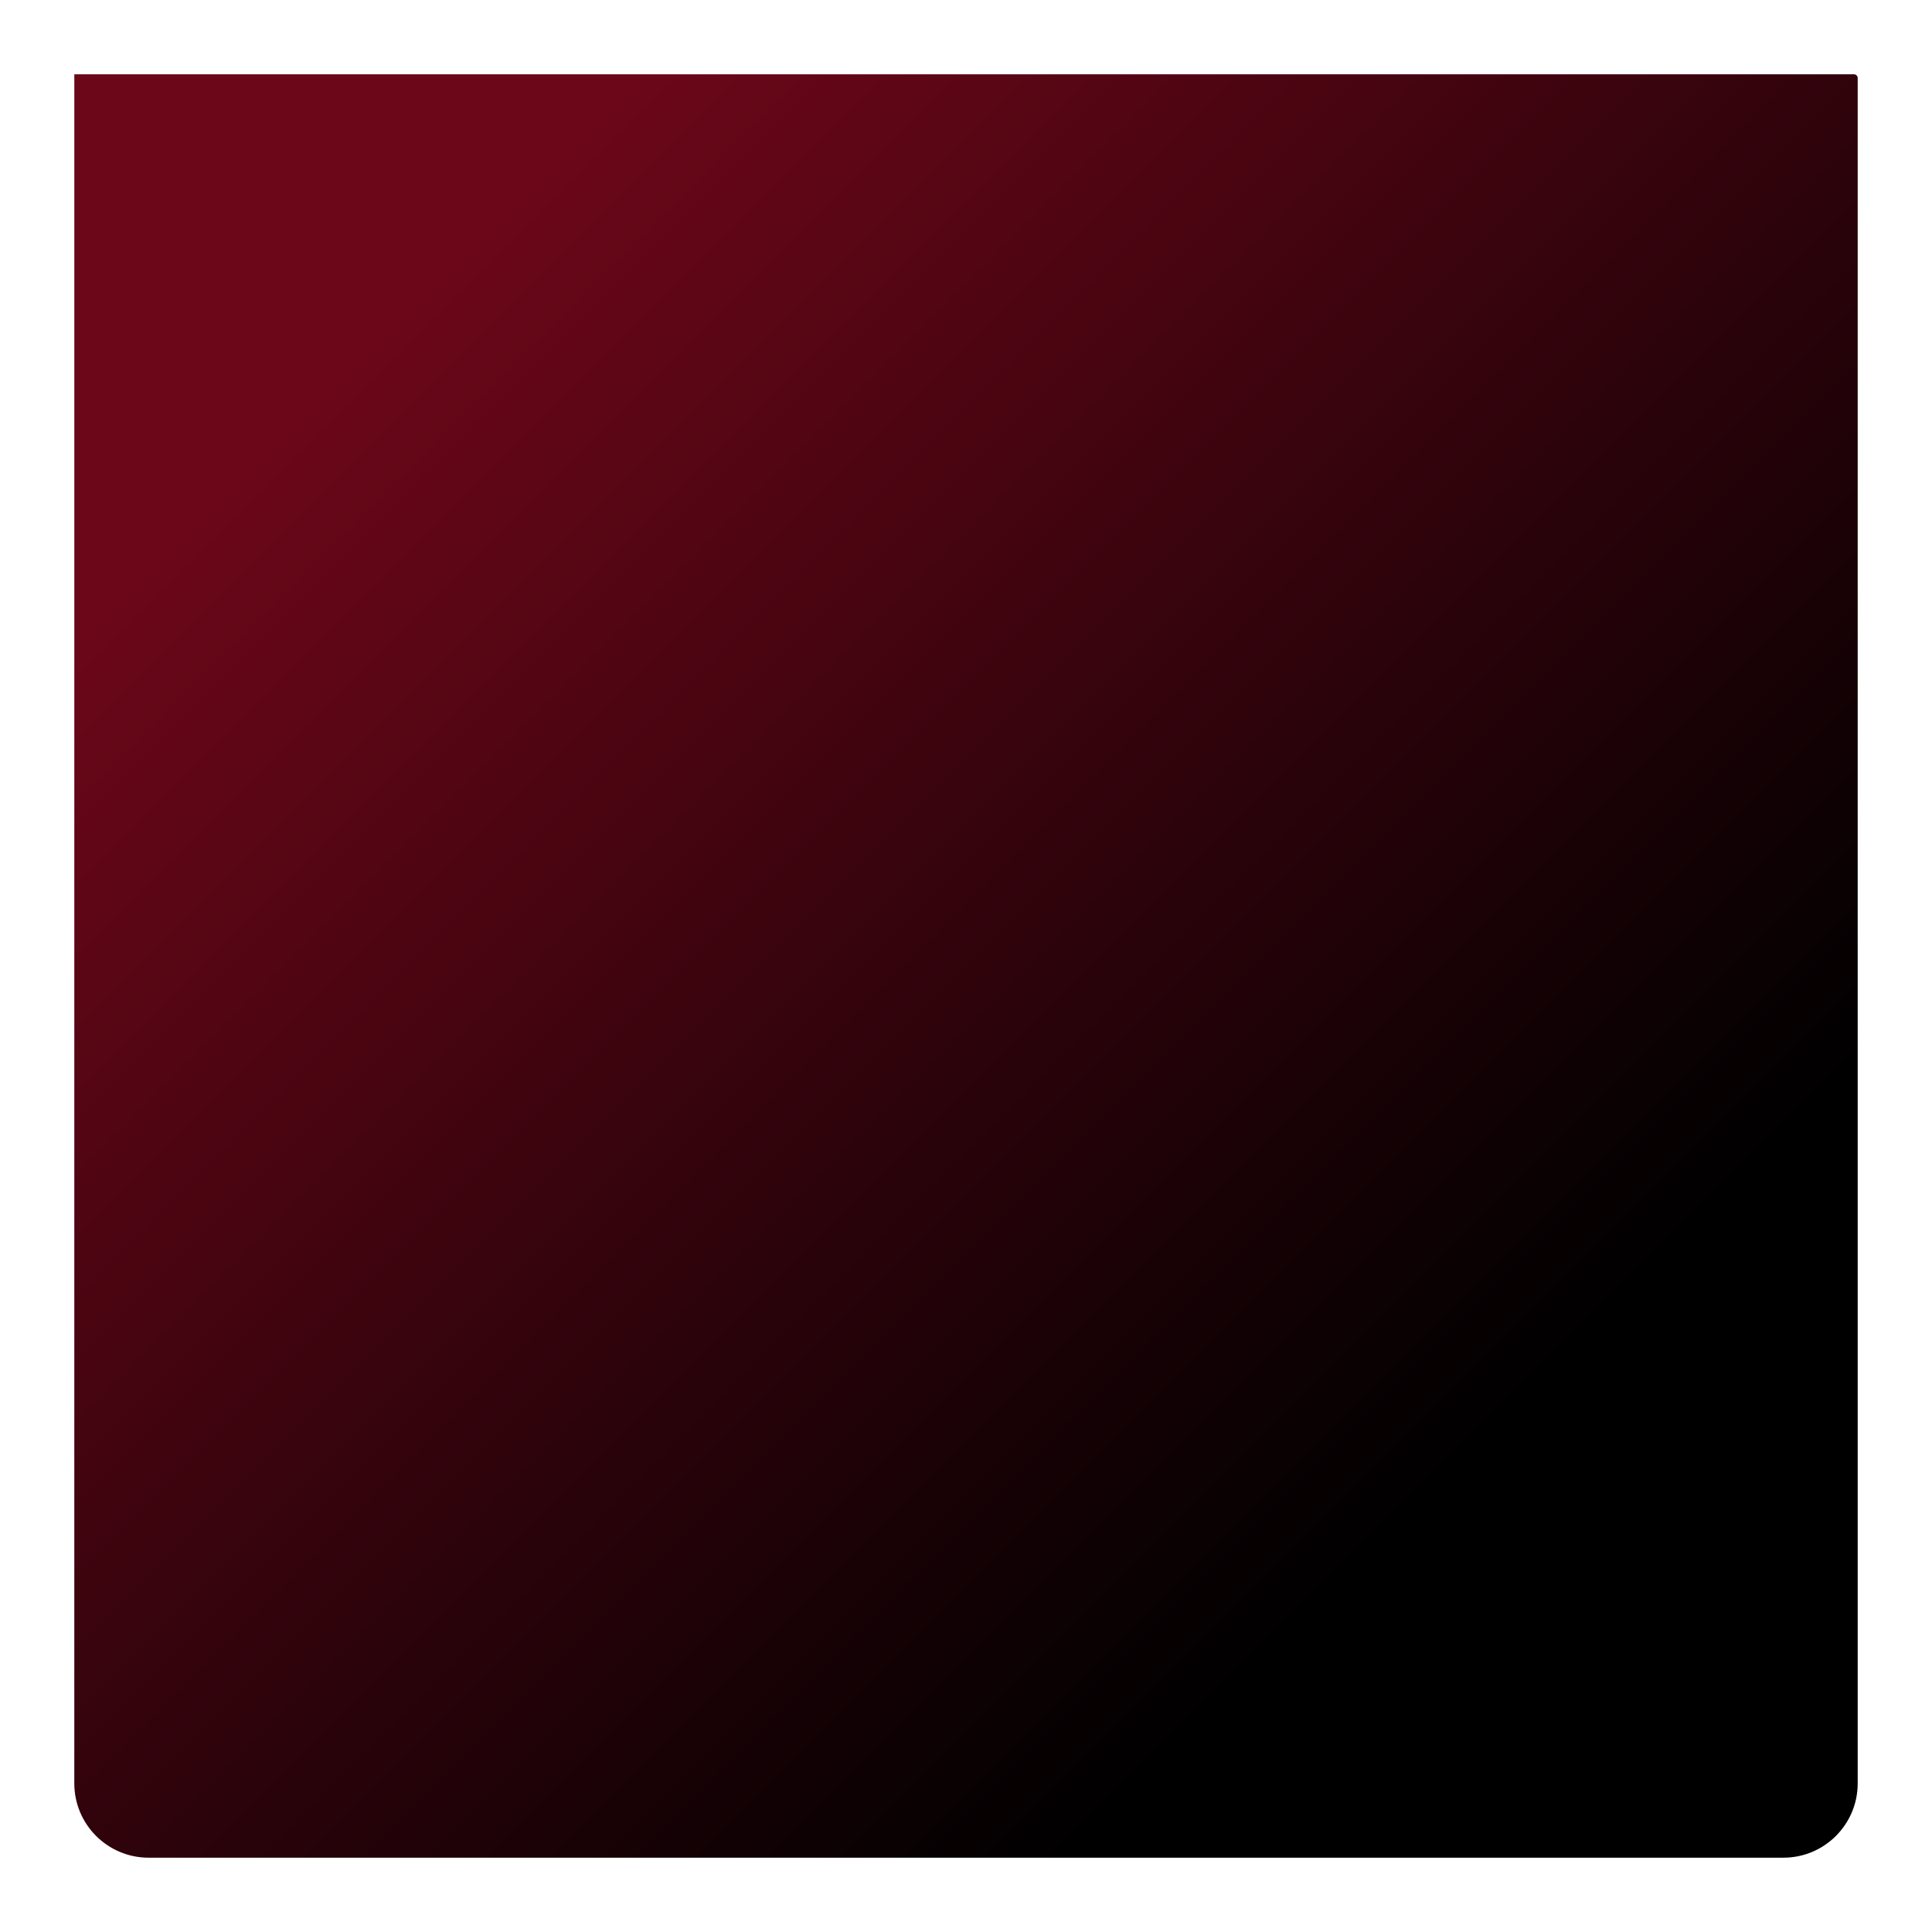
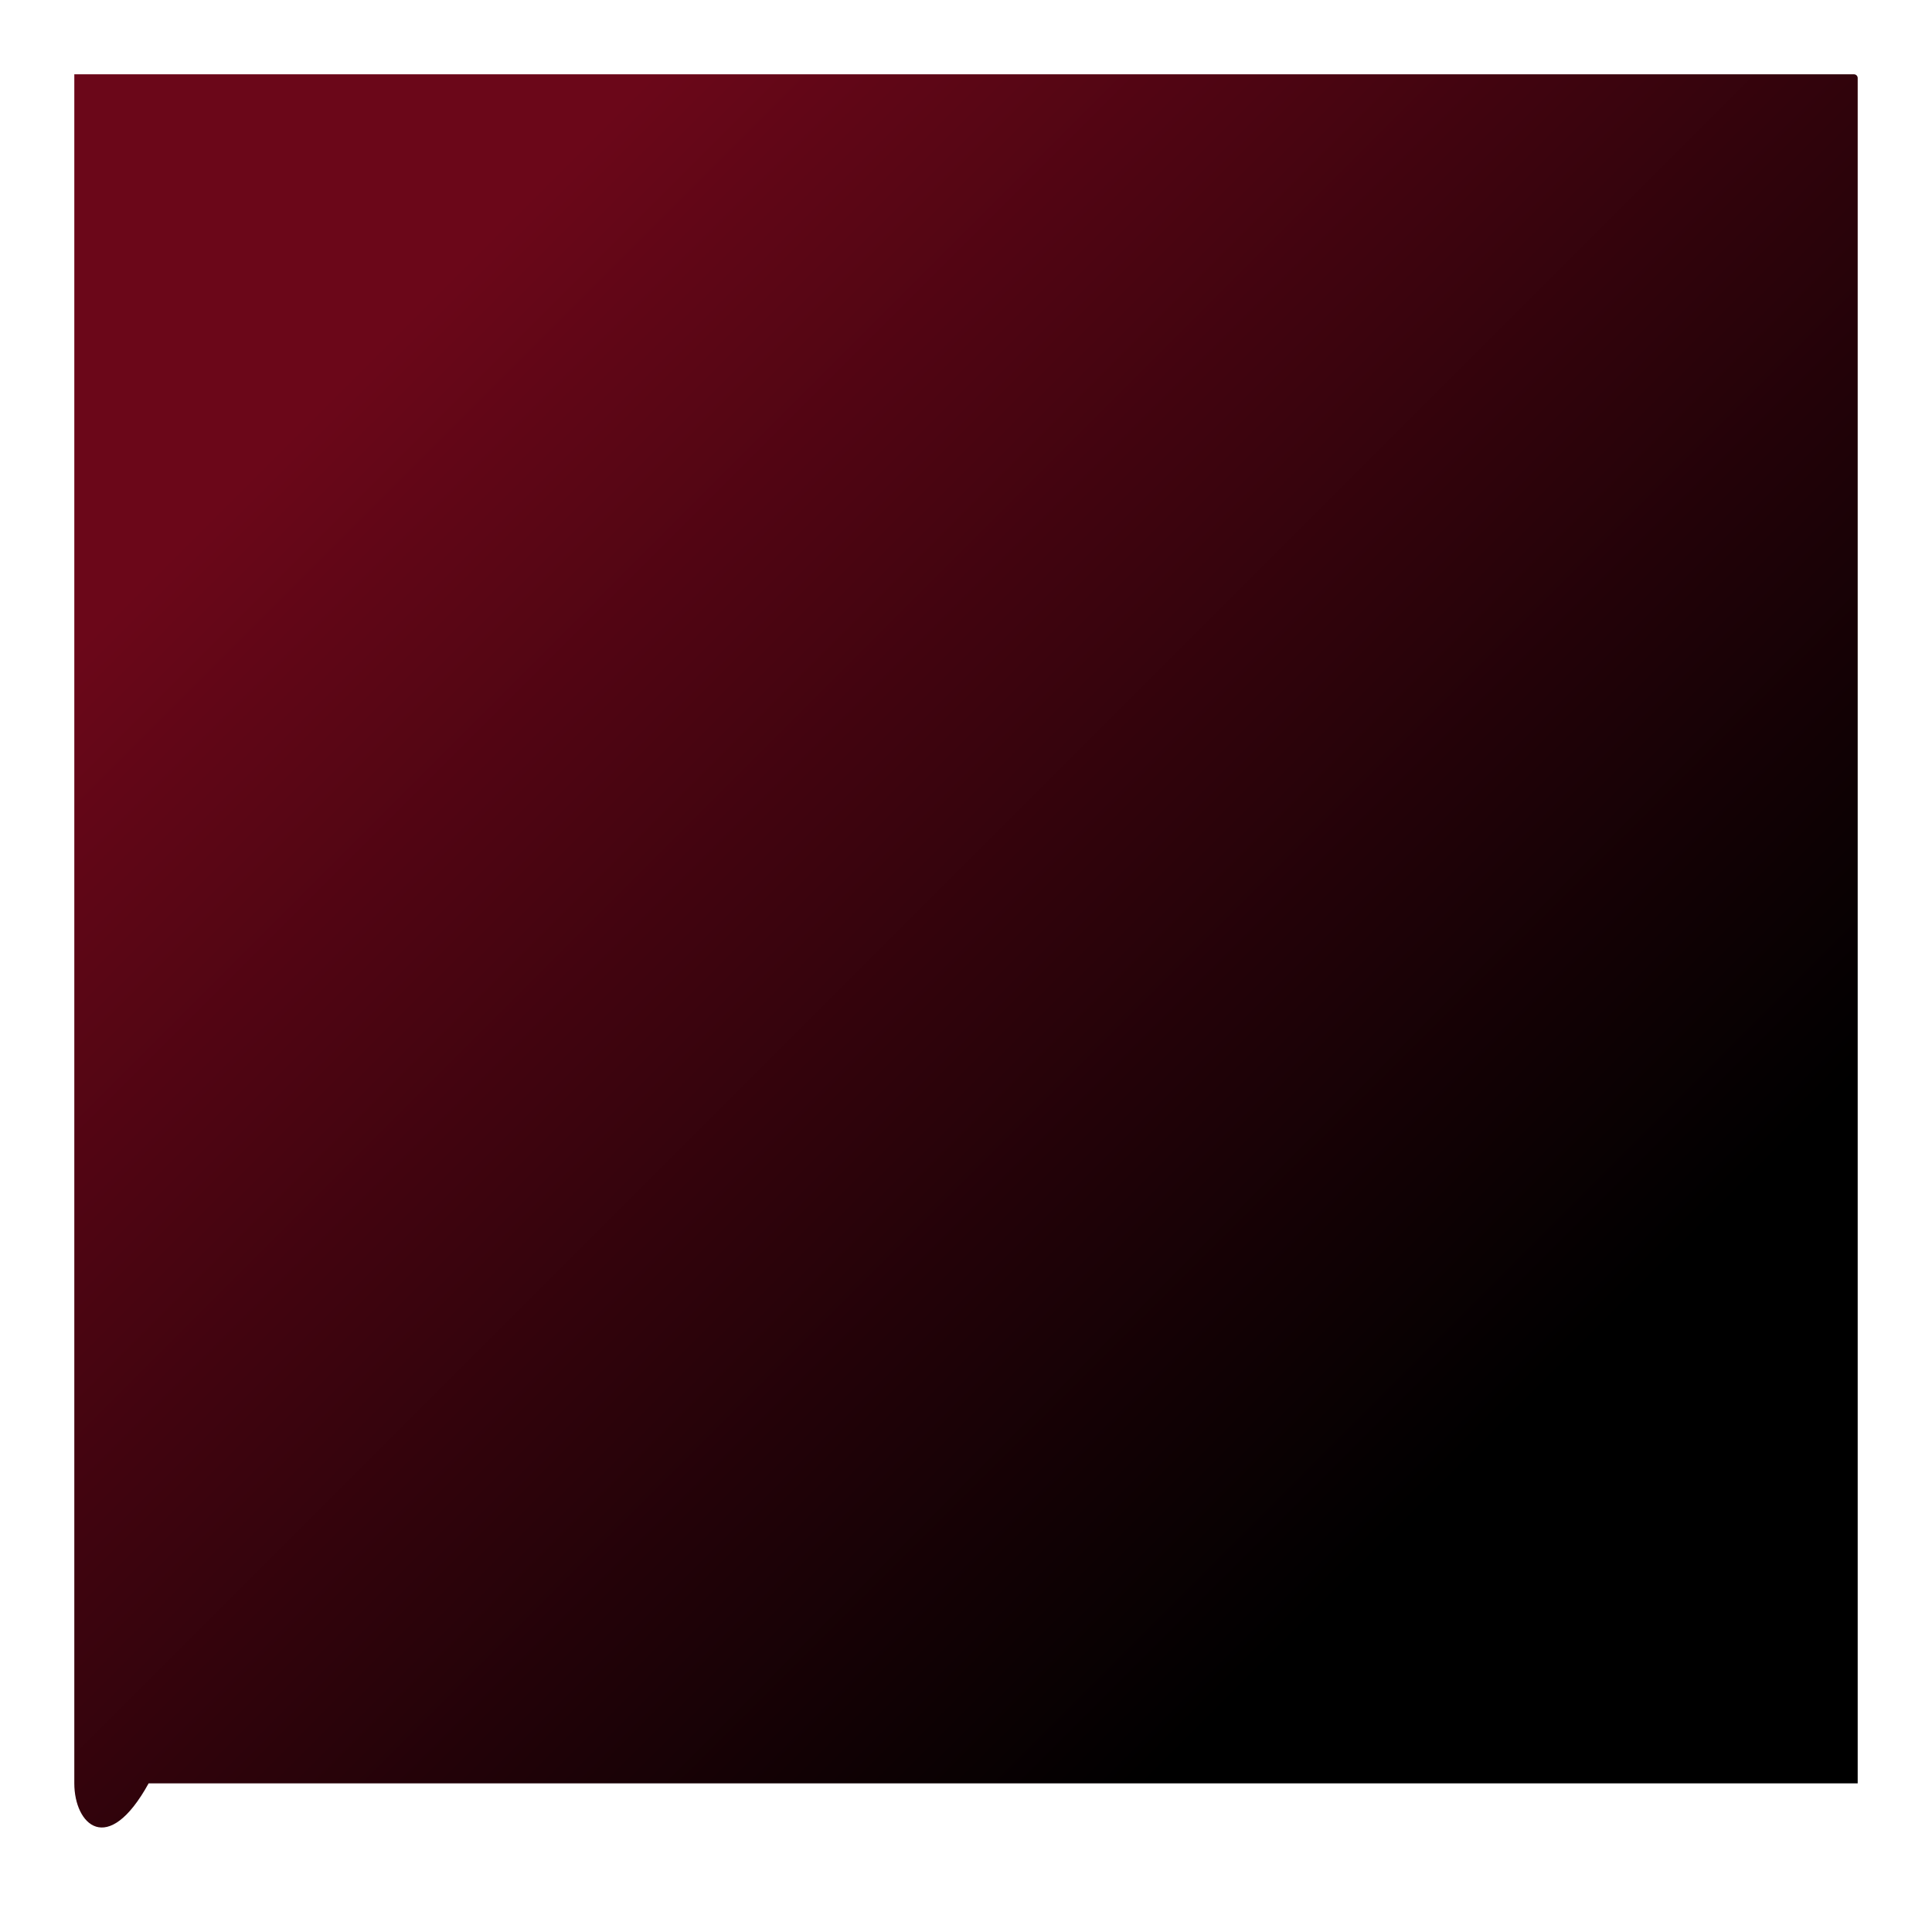
<svg xmlns="http://www.w3.org/2000/svg" width="520" height="520" viewBox="0 0 520 520" fill="none">
  <g filter="url(#filter0_d_150_204)">
-     <path d="M16 16H495C495.552 16 496 16.448 496 17V476C496 487.046 487.046 496 476 496H36C24.954 496 16 487.046 16 476V16Z" fill="url(#paint0_linear_150_204)" />
+     <path d="M16 16H495C495.552 16 496 16.448 496 17V476H36C24.954 496 16 487.046 16 476V16Z" fill="url(#paint0_linear_150_204)" />
  </g>
  <defs>
    <filter id="filter0_d_150_204" x="0" y="0" width="520" height="520" filterUnits="userSpaceOnUse" color-interpolation-filters="sRGB">
      <feFlood flood-opacity="0" result="BackgroundImageFix" />
      <feColorMatrix in="SourceAlpha" type="matrix" values="0 0 0 0 0 0 0 0 0 0 0 0 0 0 0 0 0 0 127 0" result="hardAlpha" />
      <feOffset dx="4" dy="4" />
      <feGaussianBlur stdDeviation="10" />
      <feComposite in2="hardAlpha" operator="out" />
      <feColorMatrix type="matrix" values="0 0 0 0 0 0 0 0 0 0 0 0 0 0 0 0 0 0 0.25 0" />
      <feBlend mode="normal" in2="BackgroundImageFix" result="effect1_dropShadow_150_204" />
      <feBlend mode="normal" in="SourceGraphic" in2="effect1_dropShadow_150_204" result="shape" />
    </filter>
    <linearGradient id="paint0_linear_150_204" x1="16" y1="16" x2="496" y2="496" gradientUnits="userSpaceOnUse">
      <stop offset="0.161" stop-color="#6B0719" />
      <stop offset="0.781" />
    </linearGradient>
  </defs>
</svg>